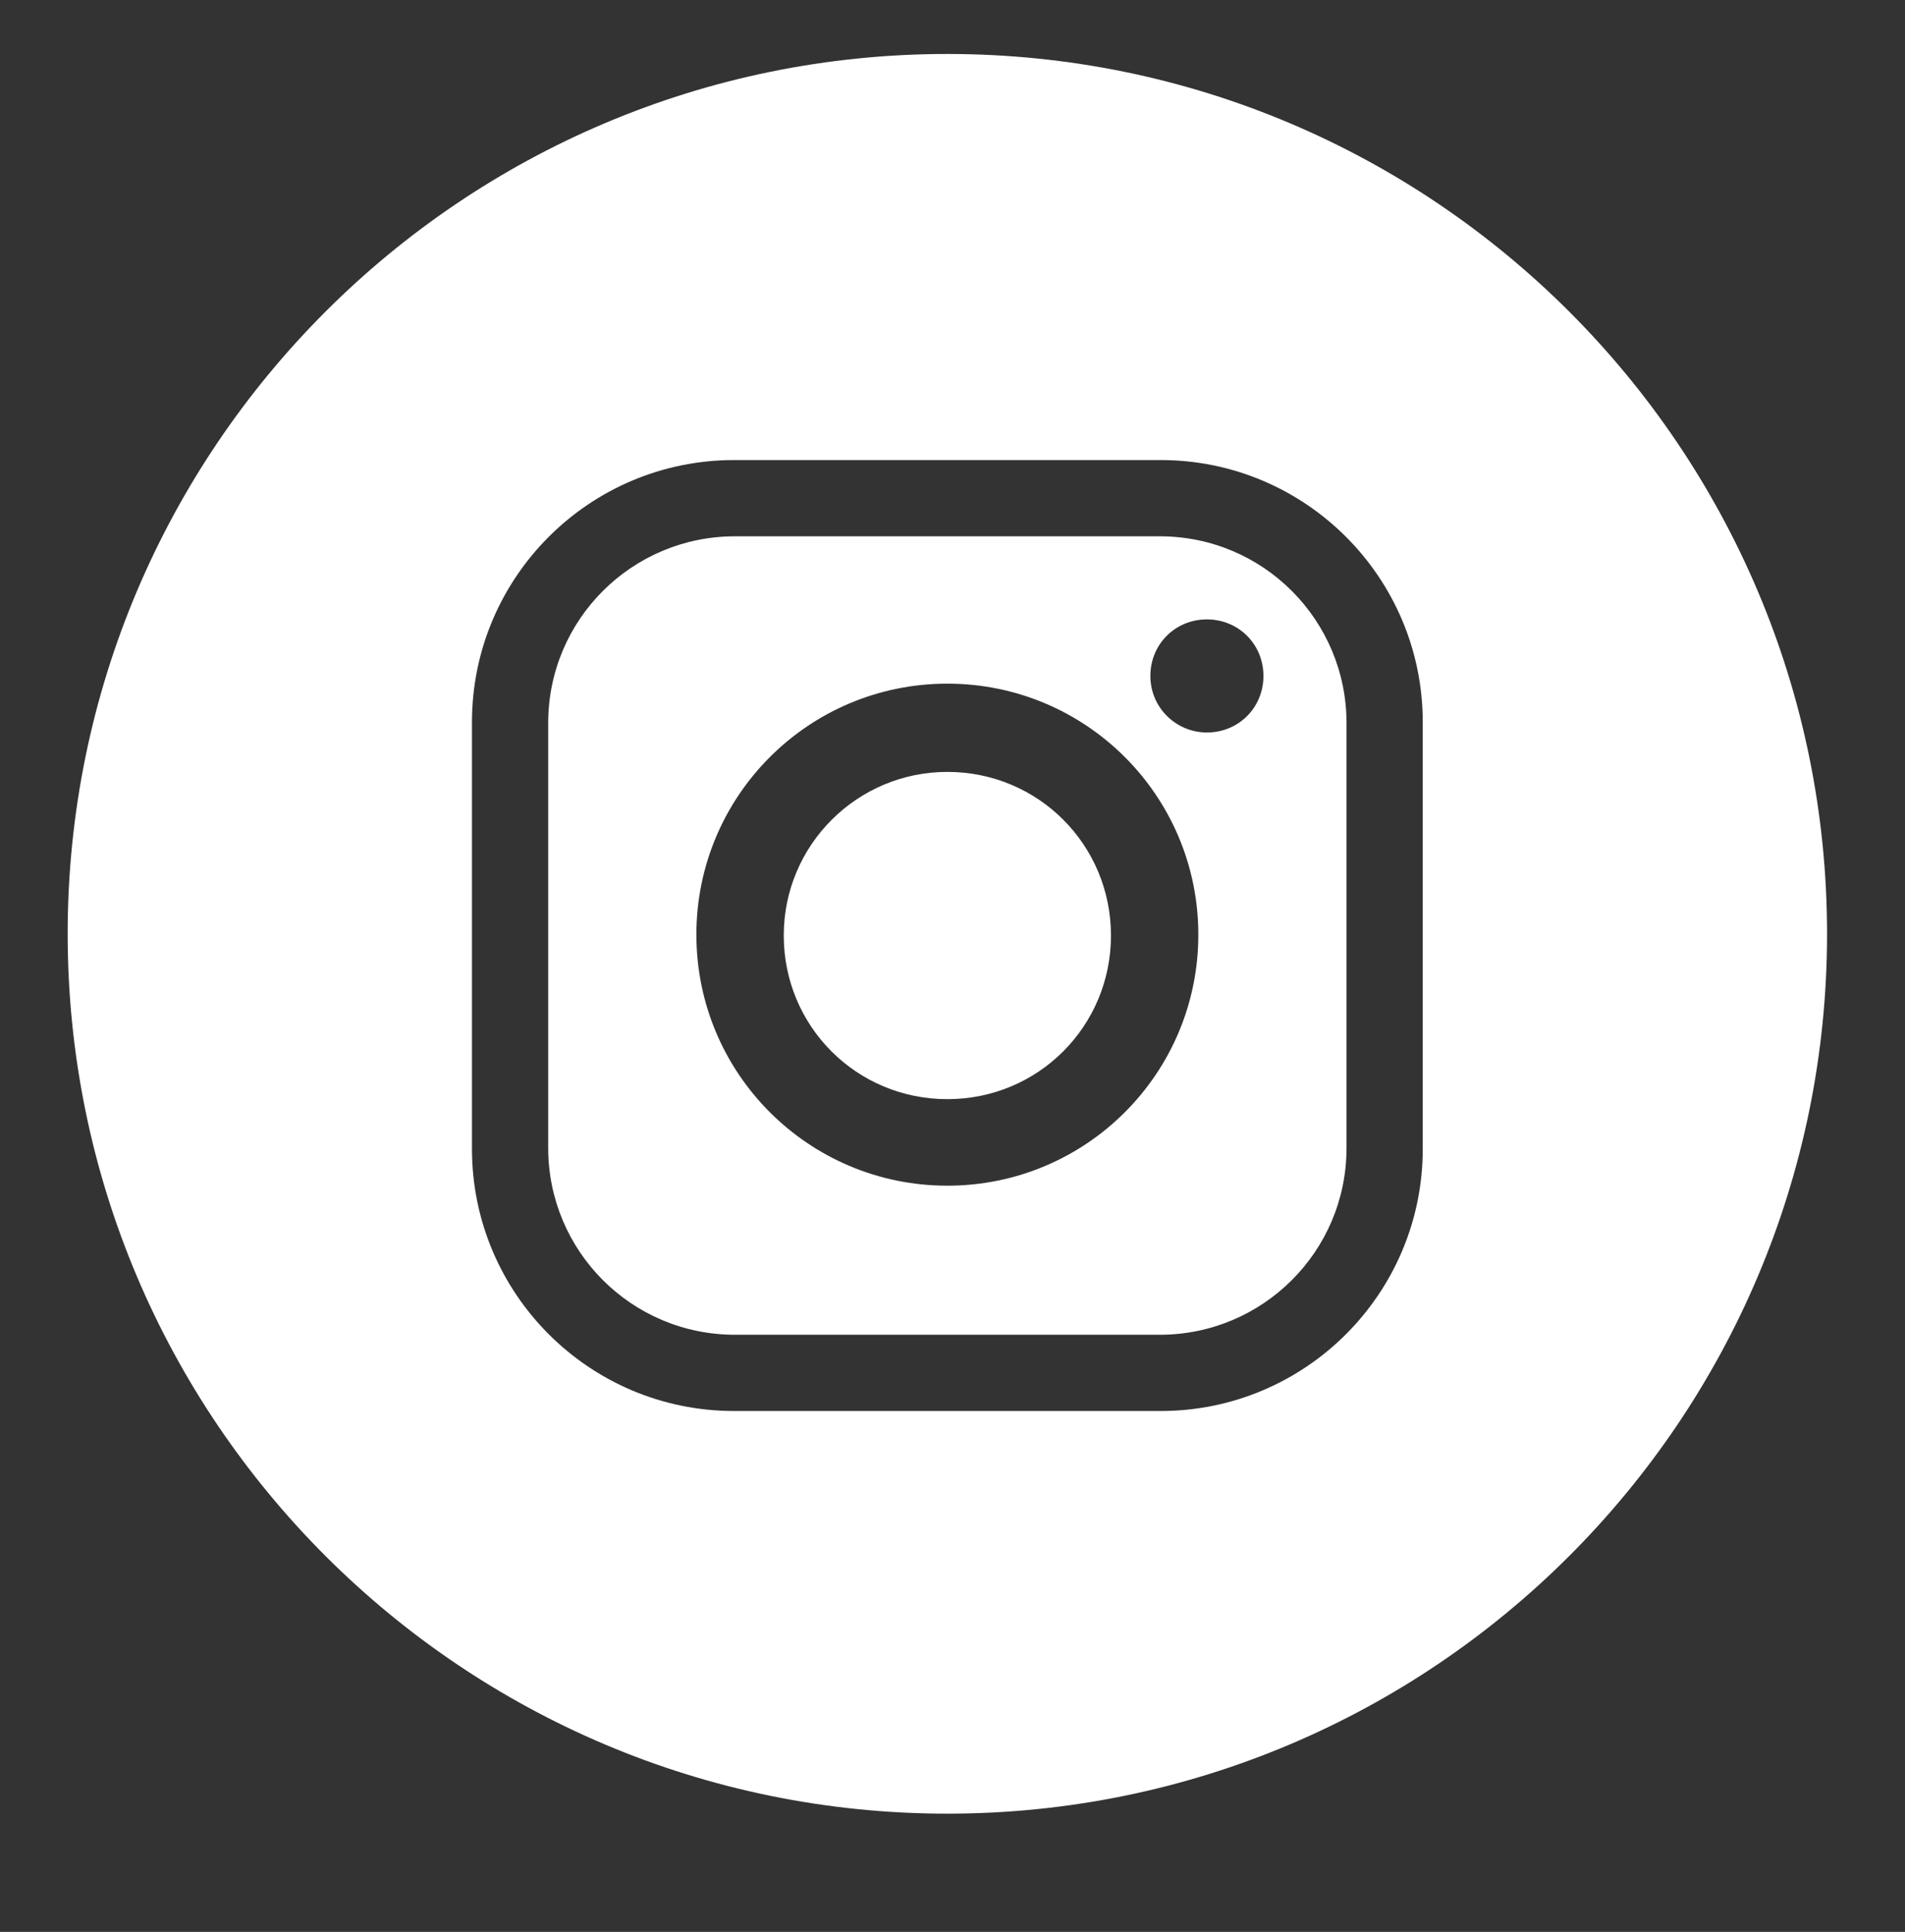
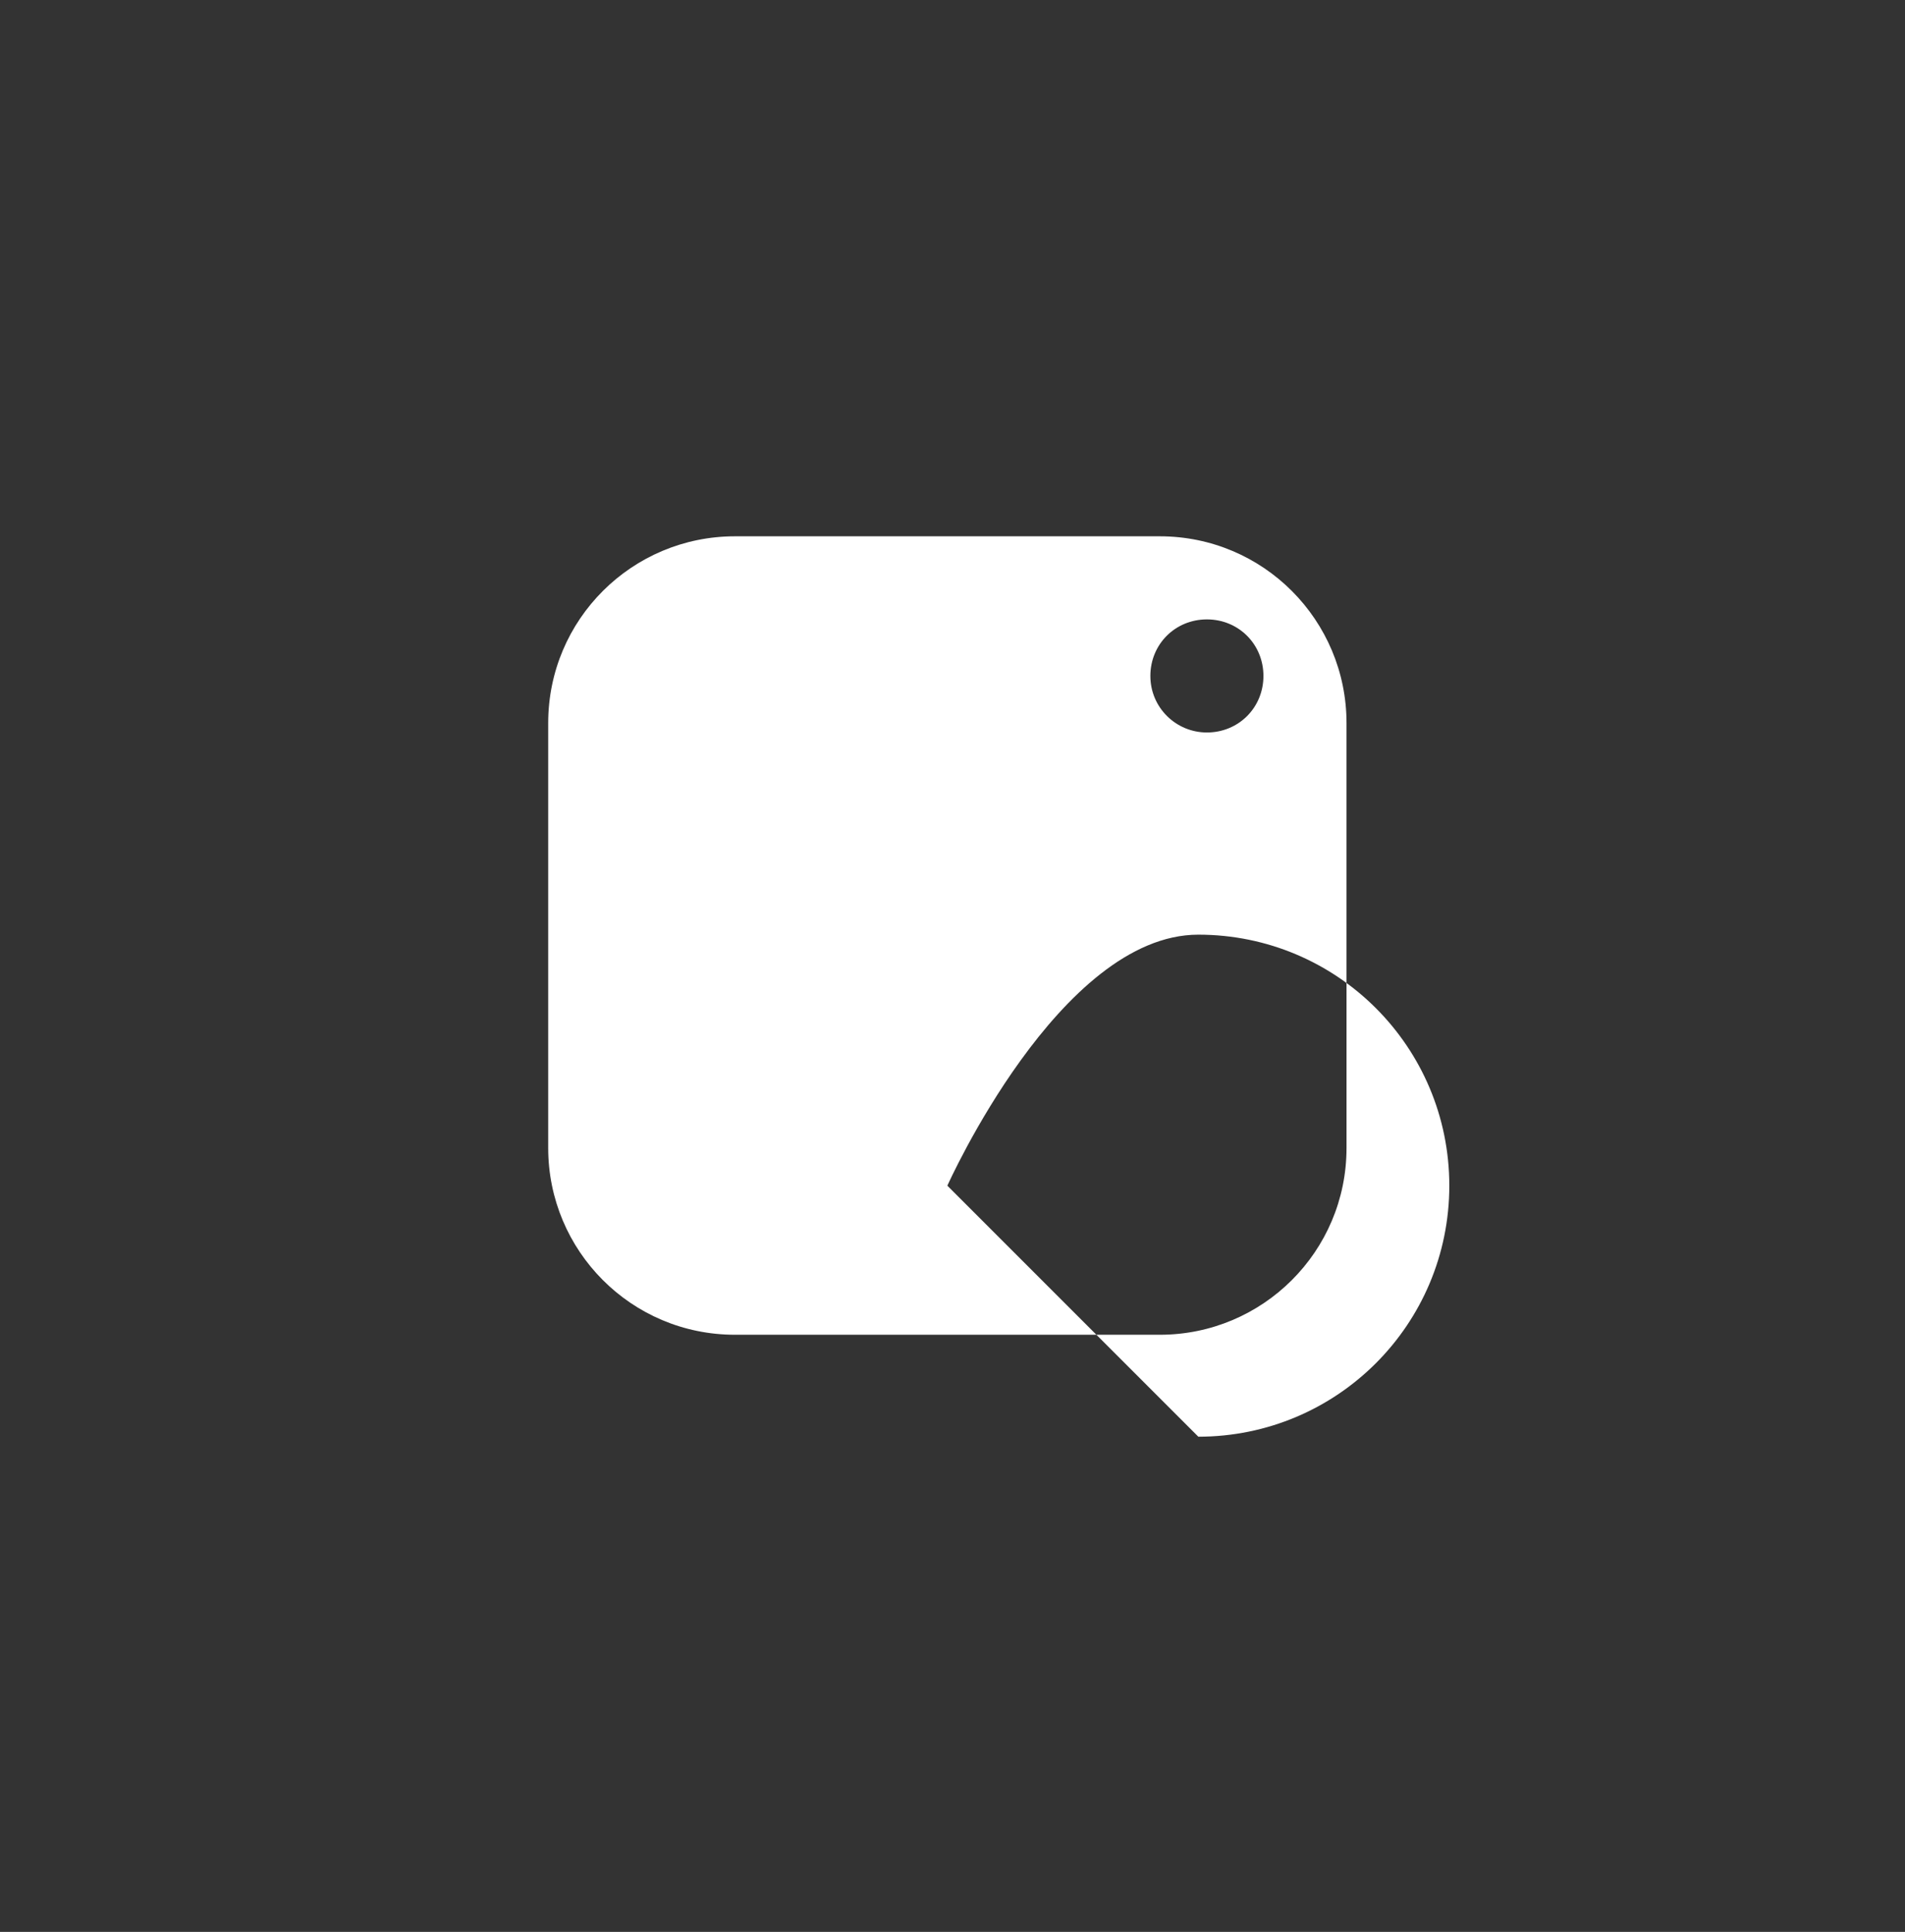
<svg xmlns="http://www.w3.org/2000/svg" id="OBJECTS" version="1.1" viewBox="0 0 222.4 225.5">
  <rect x="0" y="0" width="222.4" height="225.5" fill="#333333" stroke="none" />
  <defs>
    <style>
      .st0 {
        fill: #fff;
      }
    </style>
  </defs>
-   <path class="st0" d="M110.6,90.1c-10.5,0-19.1,8.5-19.1,19.1s8.5,19.1,19.1,19.1,19.1-8.5,19.1-19.1-8.5-19.1-19.1-19.1Z" />
-   <path class="st0" d="M135.4,62.6h-49.6c-12,0-21.8,9.7-21.8,21.8v49.6c0,12,9.7,21.8,21.8,21.8h49.6c12,0,21.8-9.7,21.8-21.8v-49.6c0-12-9.7-21.8-21.8-21.8ZM110.6,138.4c-16.2,0-29.3-13.1-29.3-29.3s13.1-29.3,29.3-29.3,29.3,13.1,29.3,29.3-13.1,29.3-29.3,29.3ZM140.9,85.5c-3.6,0-6.6-2.9-6.6-6.6s2.9-6.6,6.6-6.6,6.6,2.9,6.6,6.6-2.9,6.6-6.6,6.6Z" />
-   <path class="st0" d="M110.6,6.3h0C53.9,6.3,7.9,52.3,7.9,109h0c0,56.7,46,102.7,102.7,102.7h0c56.7,0,102.7-46,102.7-102.7h0c0-56.7-46-102.7-102.7-102.7ZM166.1,134.1c0,16.9-13.7,30.6-30.6,30.6h-49.8c-16.9,0-30.6-13.7-30.6-30.6v-49.8c0-16.9,13.7-30.6,30.6-30.6h49.8c16.9,0,30.6,13.7,30.6,30.6v49.8Z" />
+   <path class="st0" d="M135.4,62.6h-49.6c-12,0-21.8,9.7-21.8,21.8v49.6c0,12,9.7,21.8,21.8,21.8h49.6c12,0,21.8-9.7,21.8-21.8v-49.6c0-12-9.7-21.8-21.8-21.8ZM110.6,138.4s13.1-29.3,29.3-29.3,29.3,13.1,29.3,29.3-13.1,29.3-29.3,29.3ZM140.9,85.5c-3.6,0-6.6-2.9-6.6-6.6s2.9-6.6,6.6-6.6,6.6,2.9,6.6,6.6-2.9,6.6-6.6,6.6Z" />
</svg>